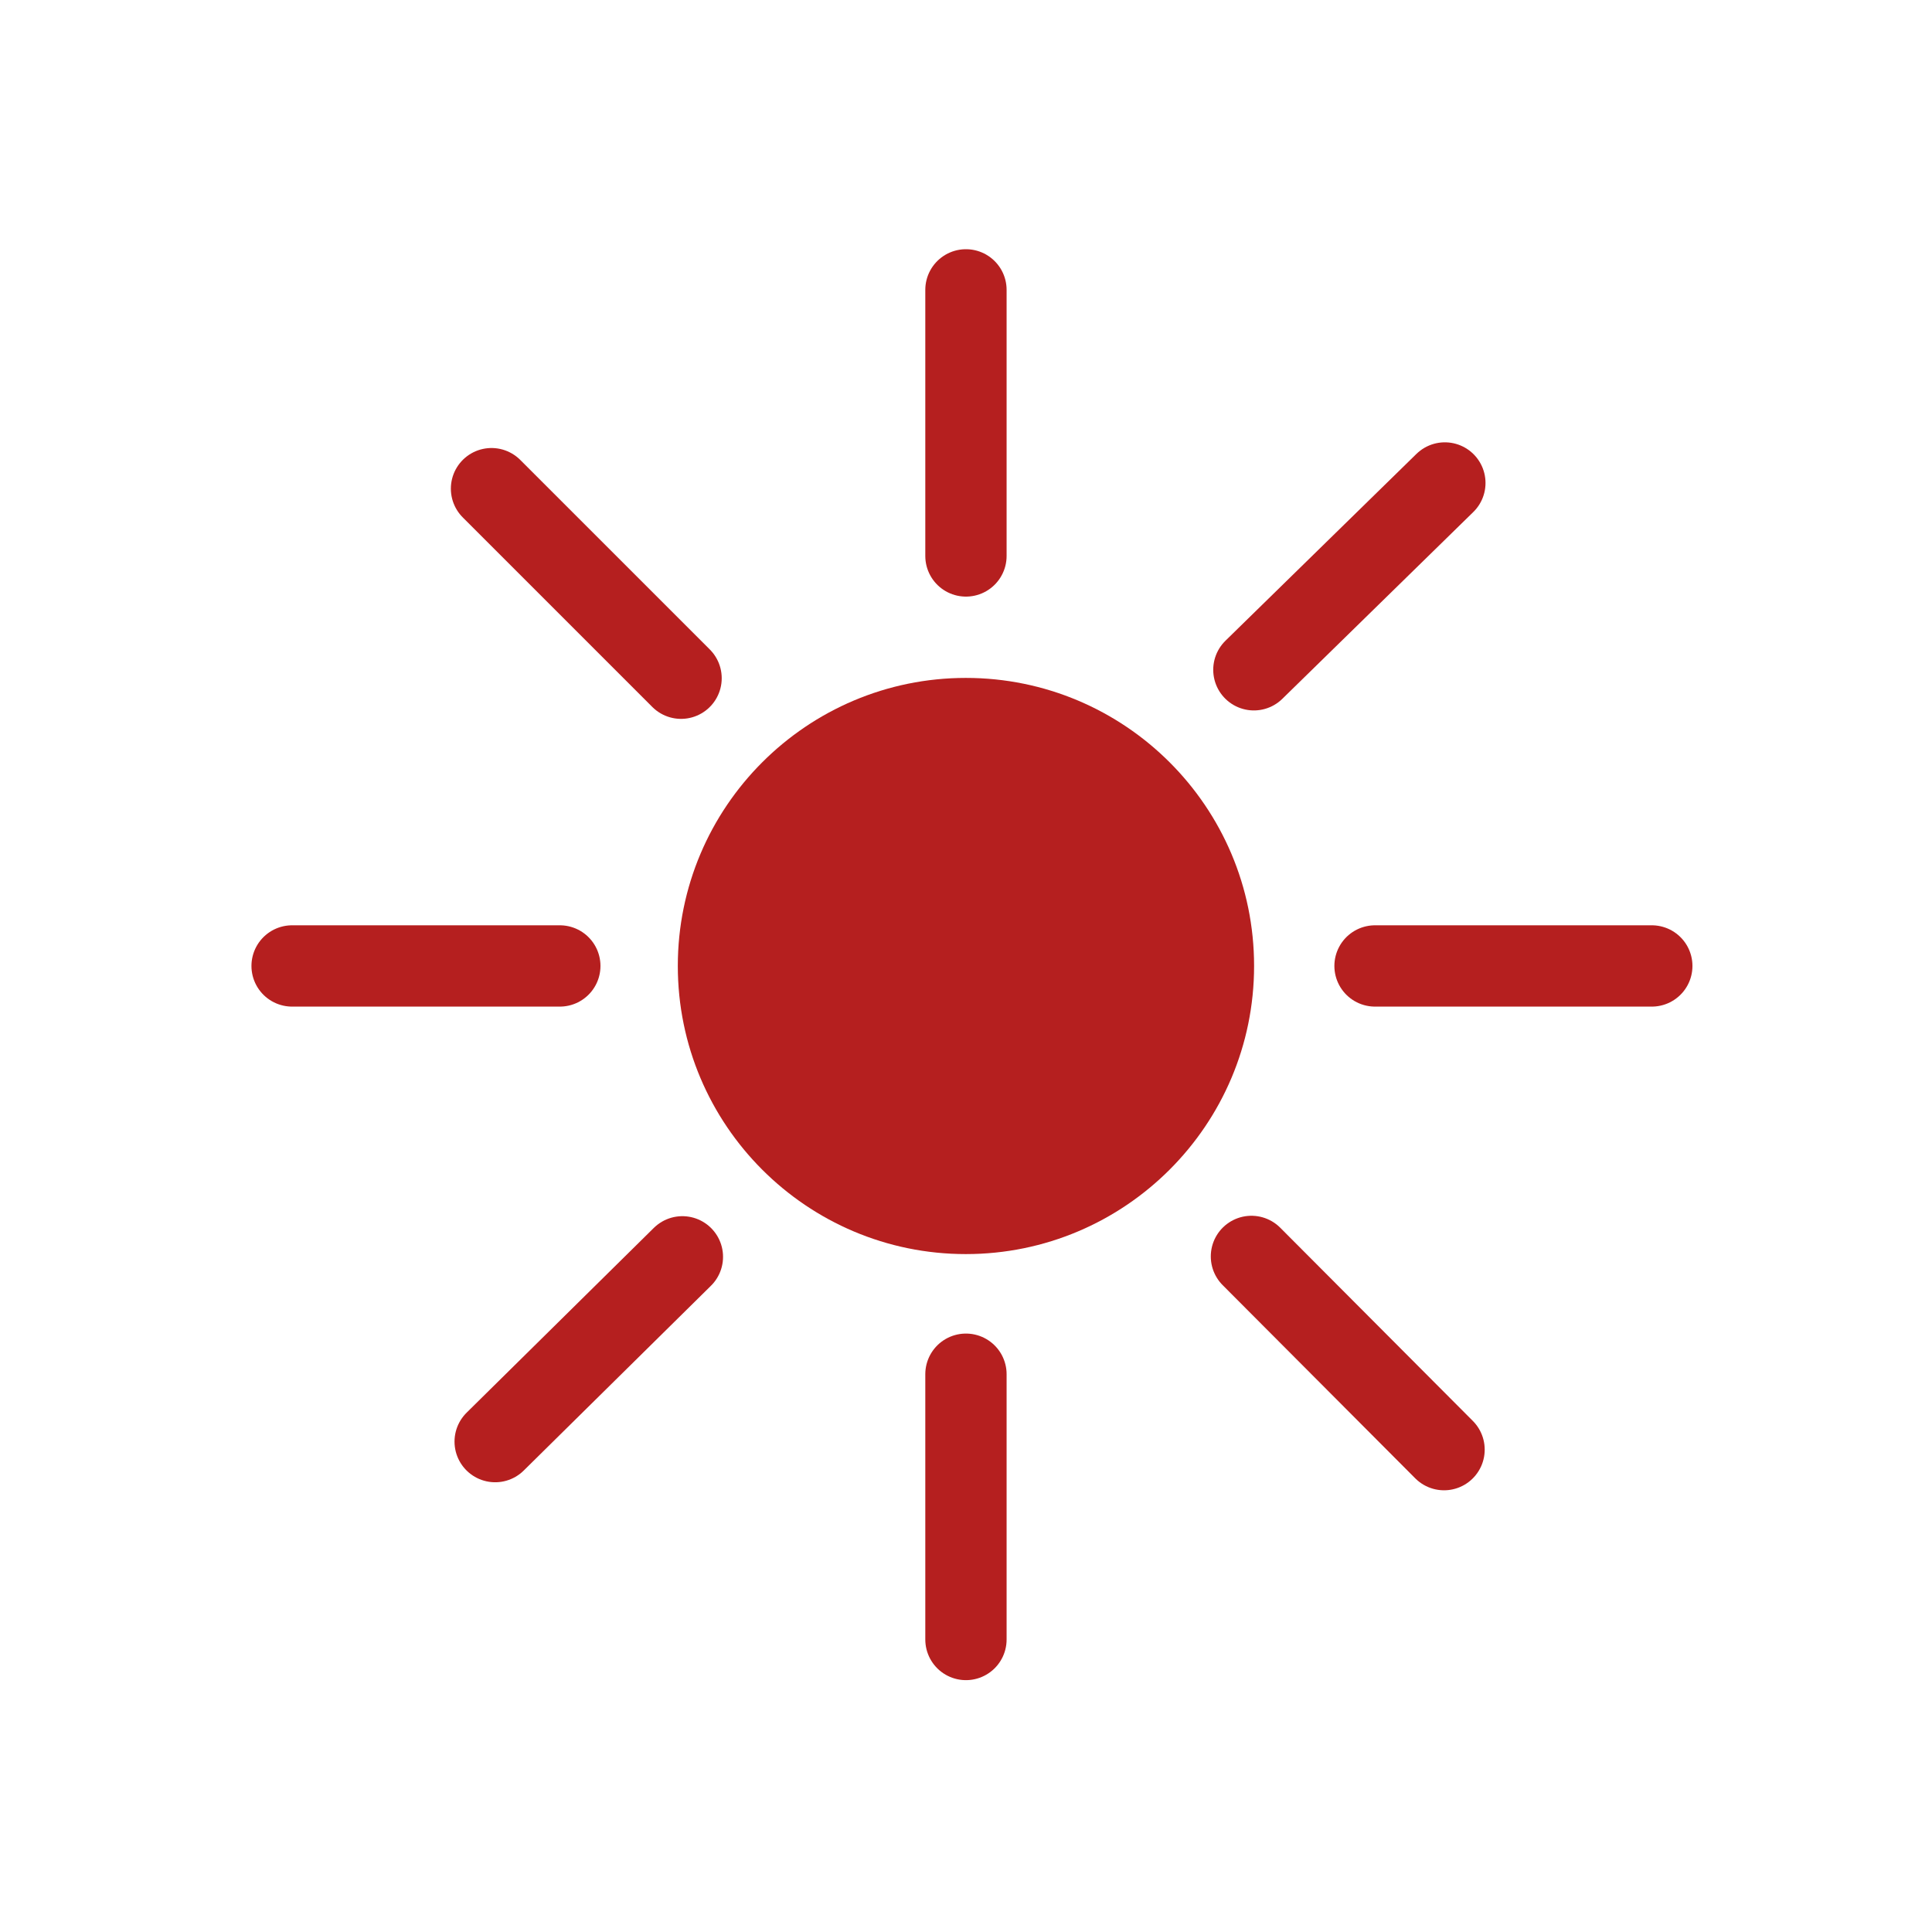
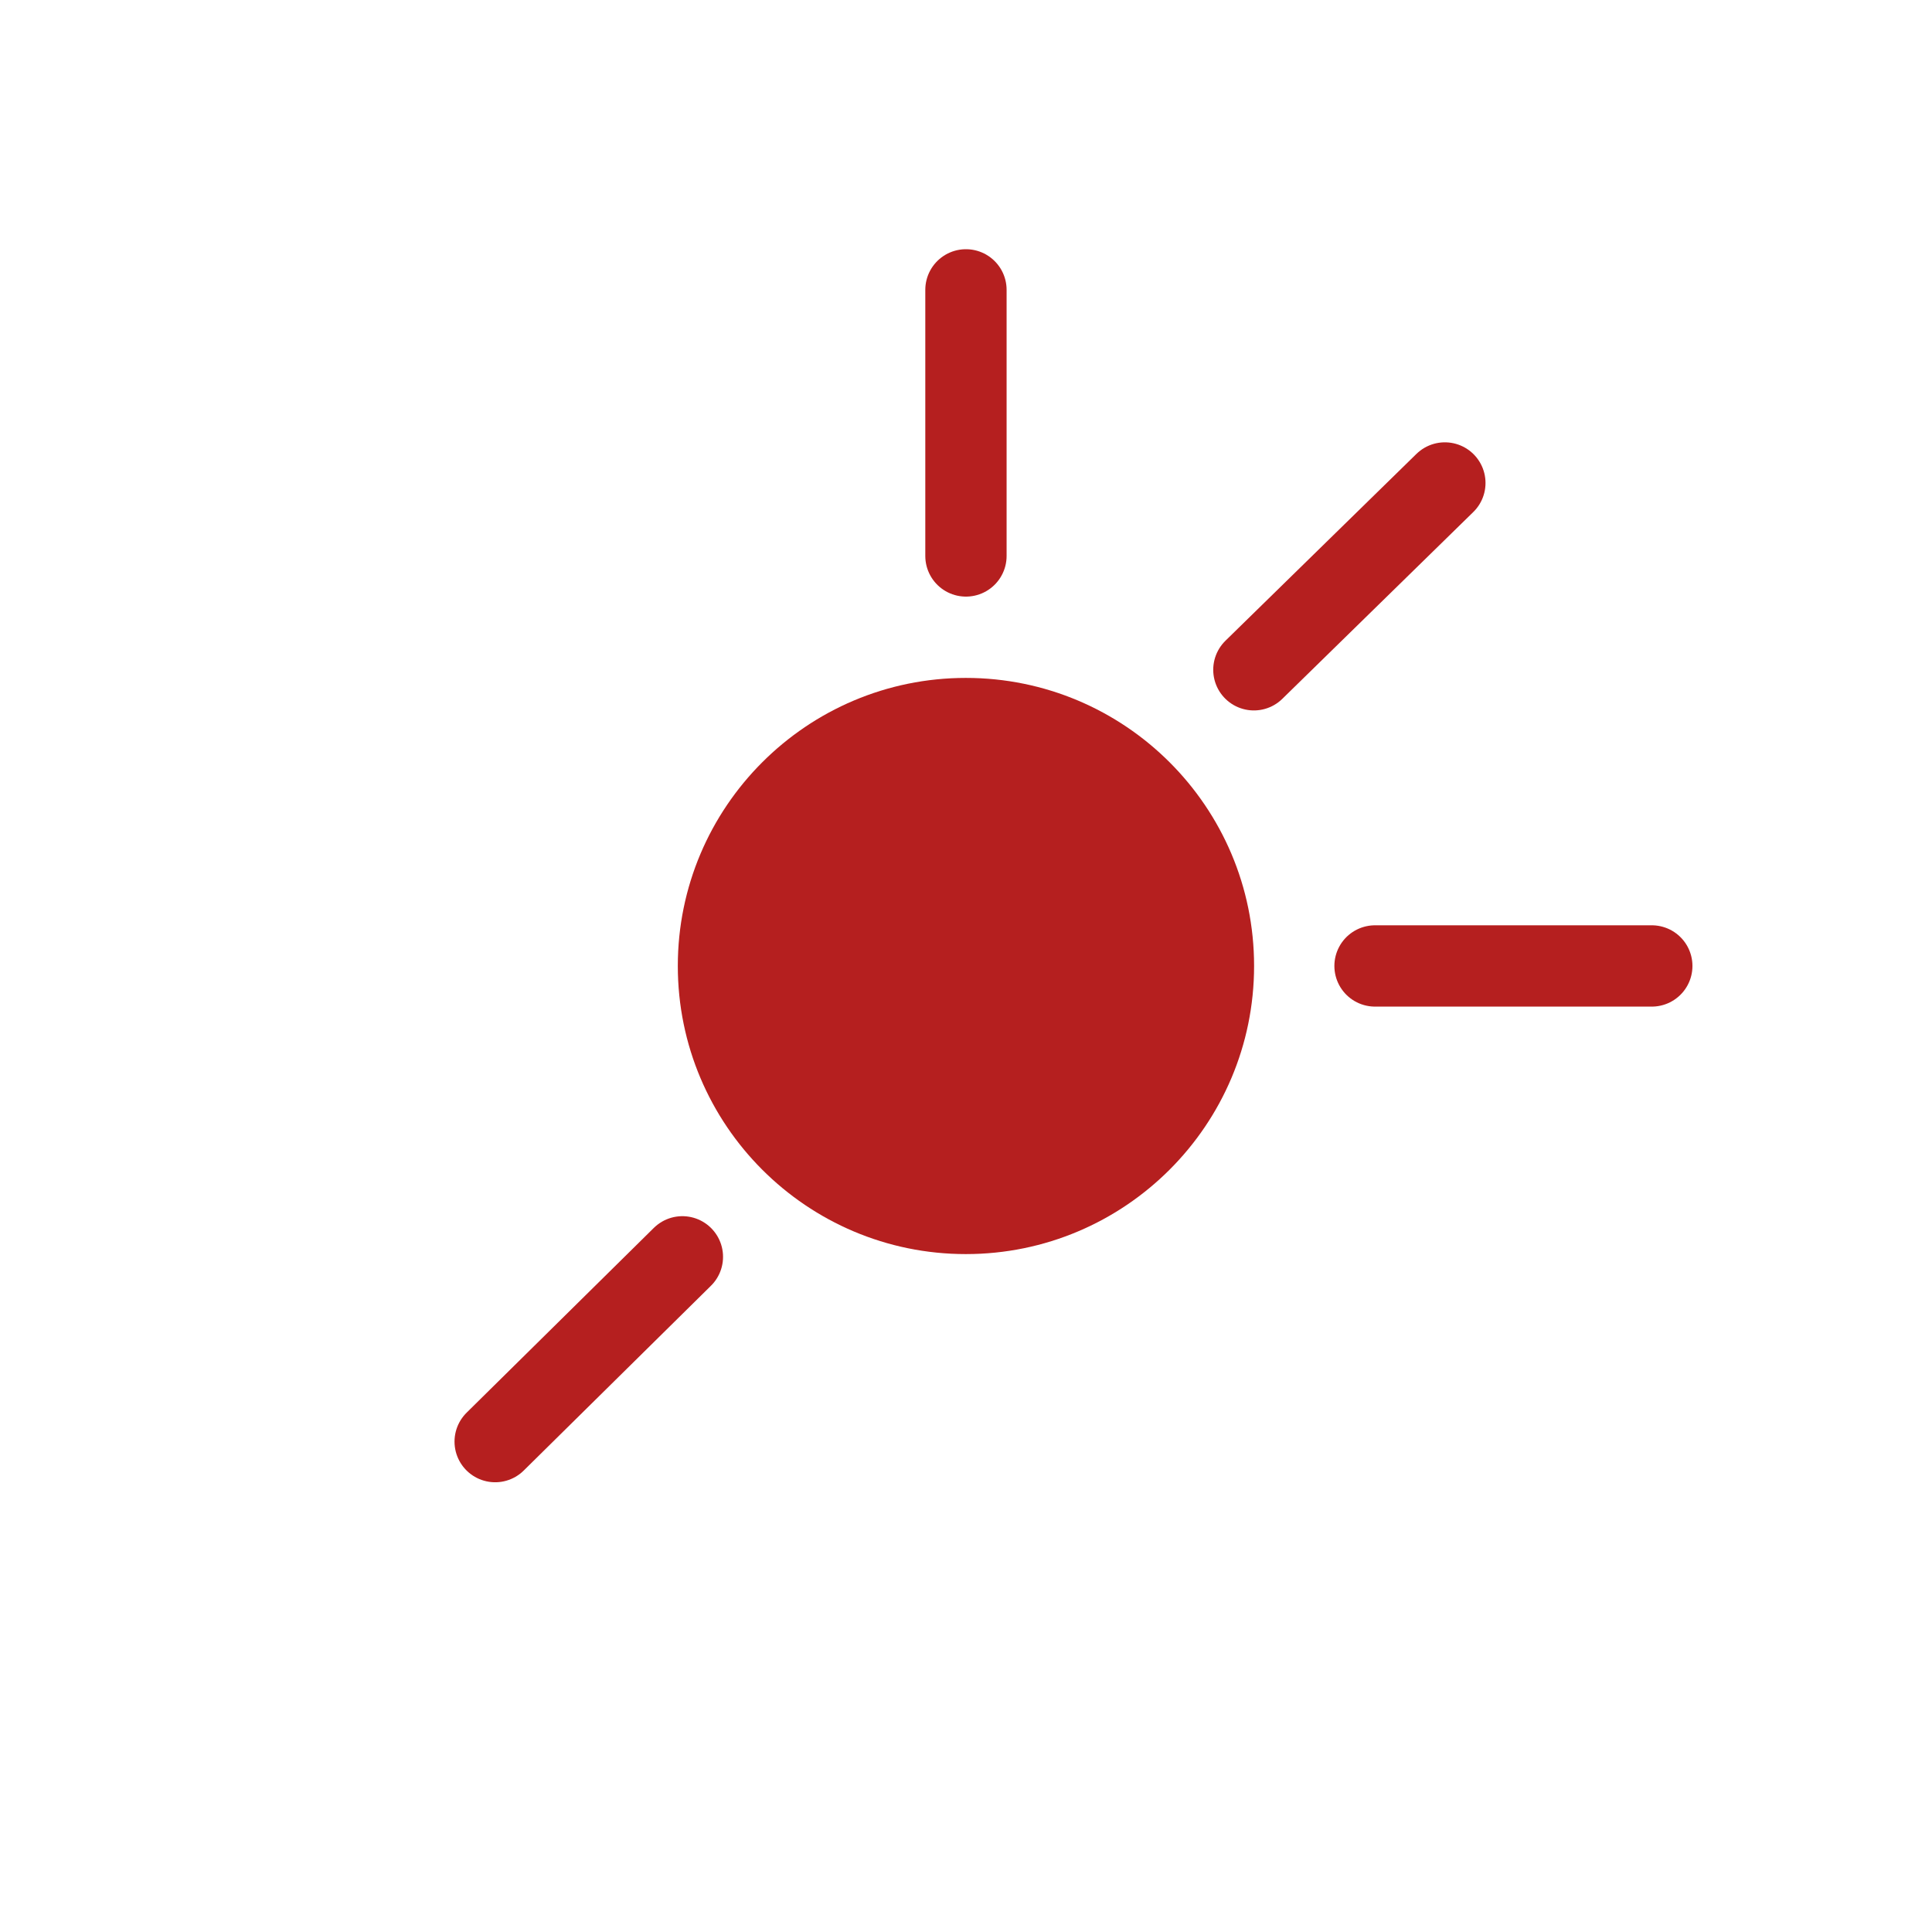
<svg xmlns="http://www.w3.org/2000/svg" viewBox="0 0 190.09 190.09">
  <defs>
    <style>.cls-1{fill:#b51f1f;}.cls-2{fill:#597189;stroke:#b51f1f;stroke-linecap:round;stroke-width:8px;}.cls-3{fill:none;}</style>
  </defs>
  <g id="Back">
    <circle class="cls-3" cx="95.04" cy="95.04" r="93.54" transform="translate(-27.58 150.08) rotate(-69.17)" />
  </g>
  <g id="Weiß">
    <line class="cls-2" x1="135.29" y1="95.04" x2="162.52" y2="95.04" />
-     <line class="cls-2" x1="28.74" y1="95.04" x2="55.08" y2="95.04" />
    <line class="cls-2" x1="95.04" y1="54.7" x2="95.04" y2="28.52" />
-     <line class="cls-2" x1="95.04" y1="161.31" x2="95.04" y2="135.21" />
-     <line class="cls-2" x1="67.01" y1="66.73" x2="48.36" y2="48.08" />
-     <line class="cls-2" x1="142.08" y1="142.63" x2="123.13" y2="123.62" />
    <line class="cls-2" x1="67.14" y1="123.66" x2="48.72" y2="141.84" />
    <line class="cls-2" x1="142.16" y1="47.52" x2="123.37" y2="65.9" />
    <path class="cls-1" d="m123.39,95.04c0,15.65-12.71,28.35-28.36,28.35s-28.34-12.71-28.34-28.35,12.7-28.34,28.34-28.34,28.36,12.68,28.36,28.34Z" />
    <circle class="cls-3" cx="95.04" cy="95.04" r="93.54" transform="translate(-27.58 150.08) rotate(-69.17)" />
  </g>
</svg>